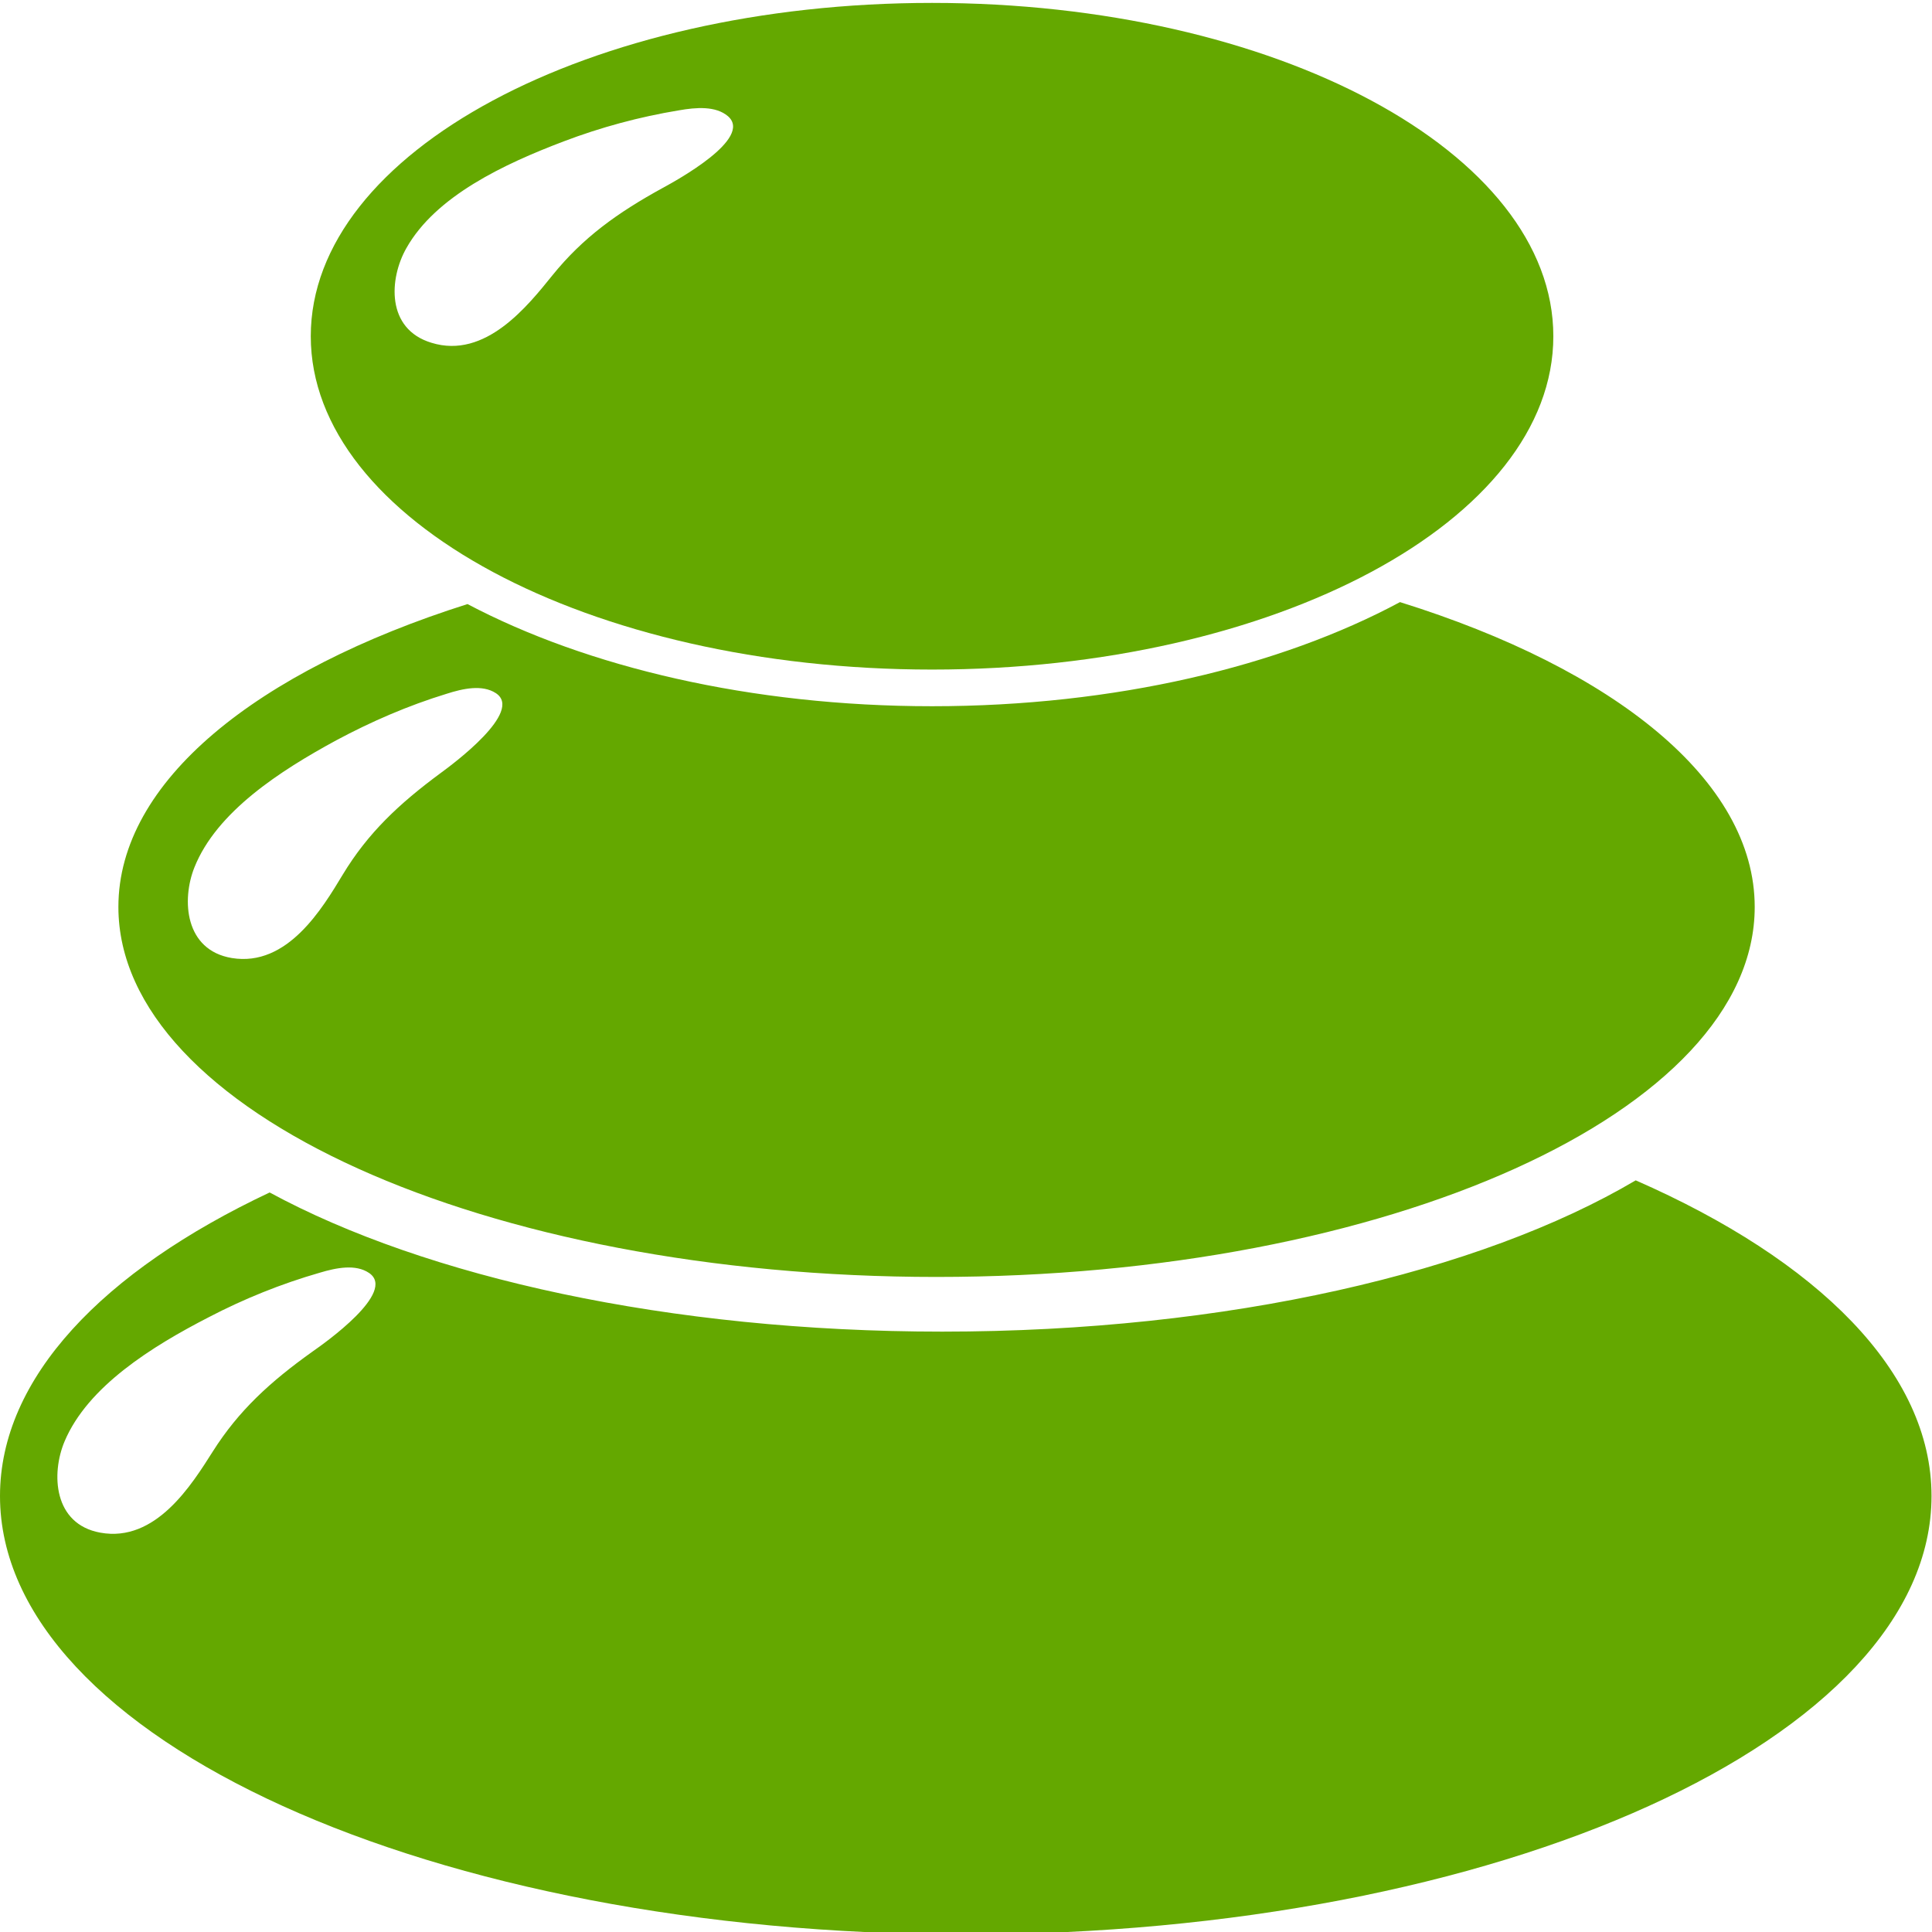
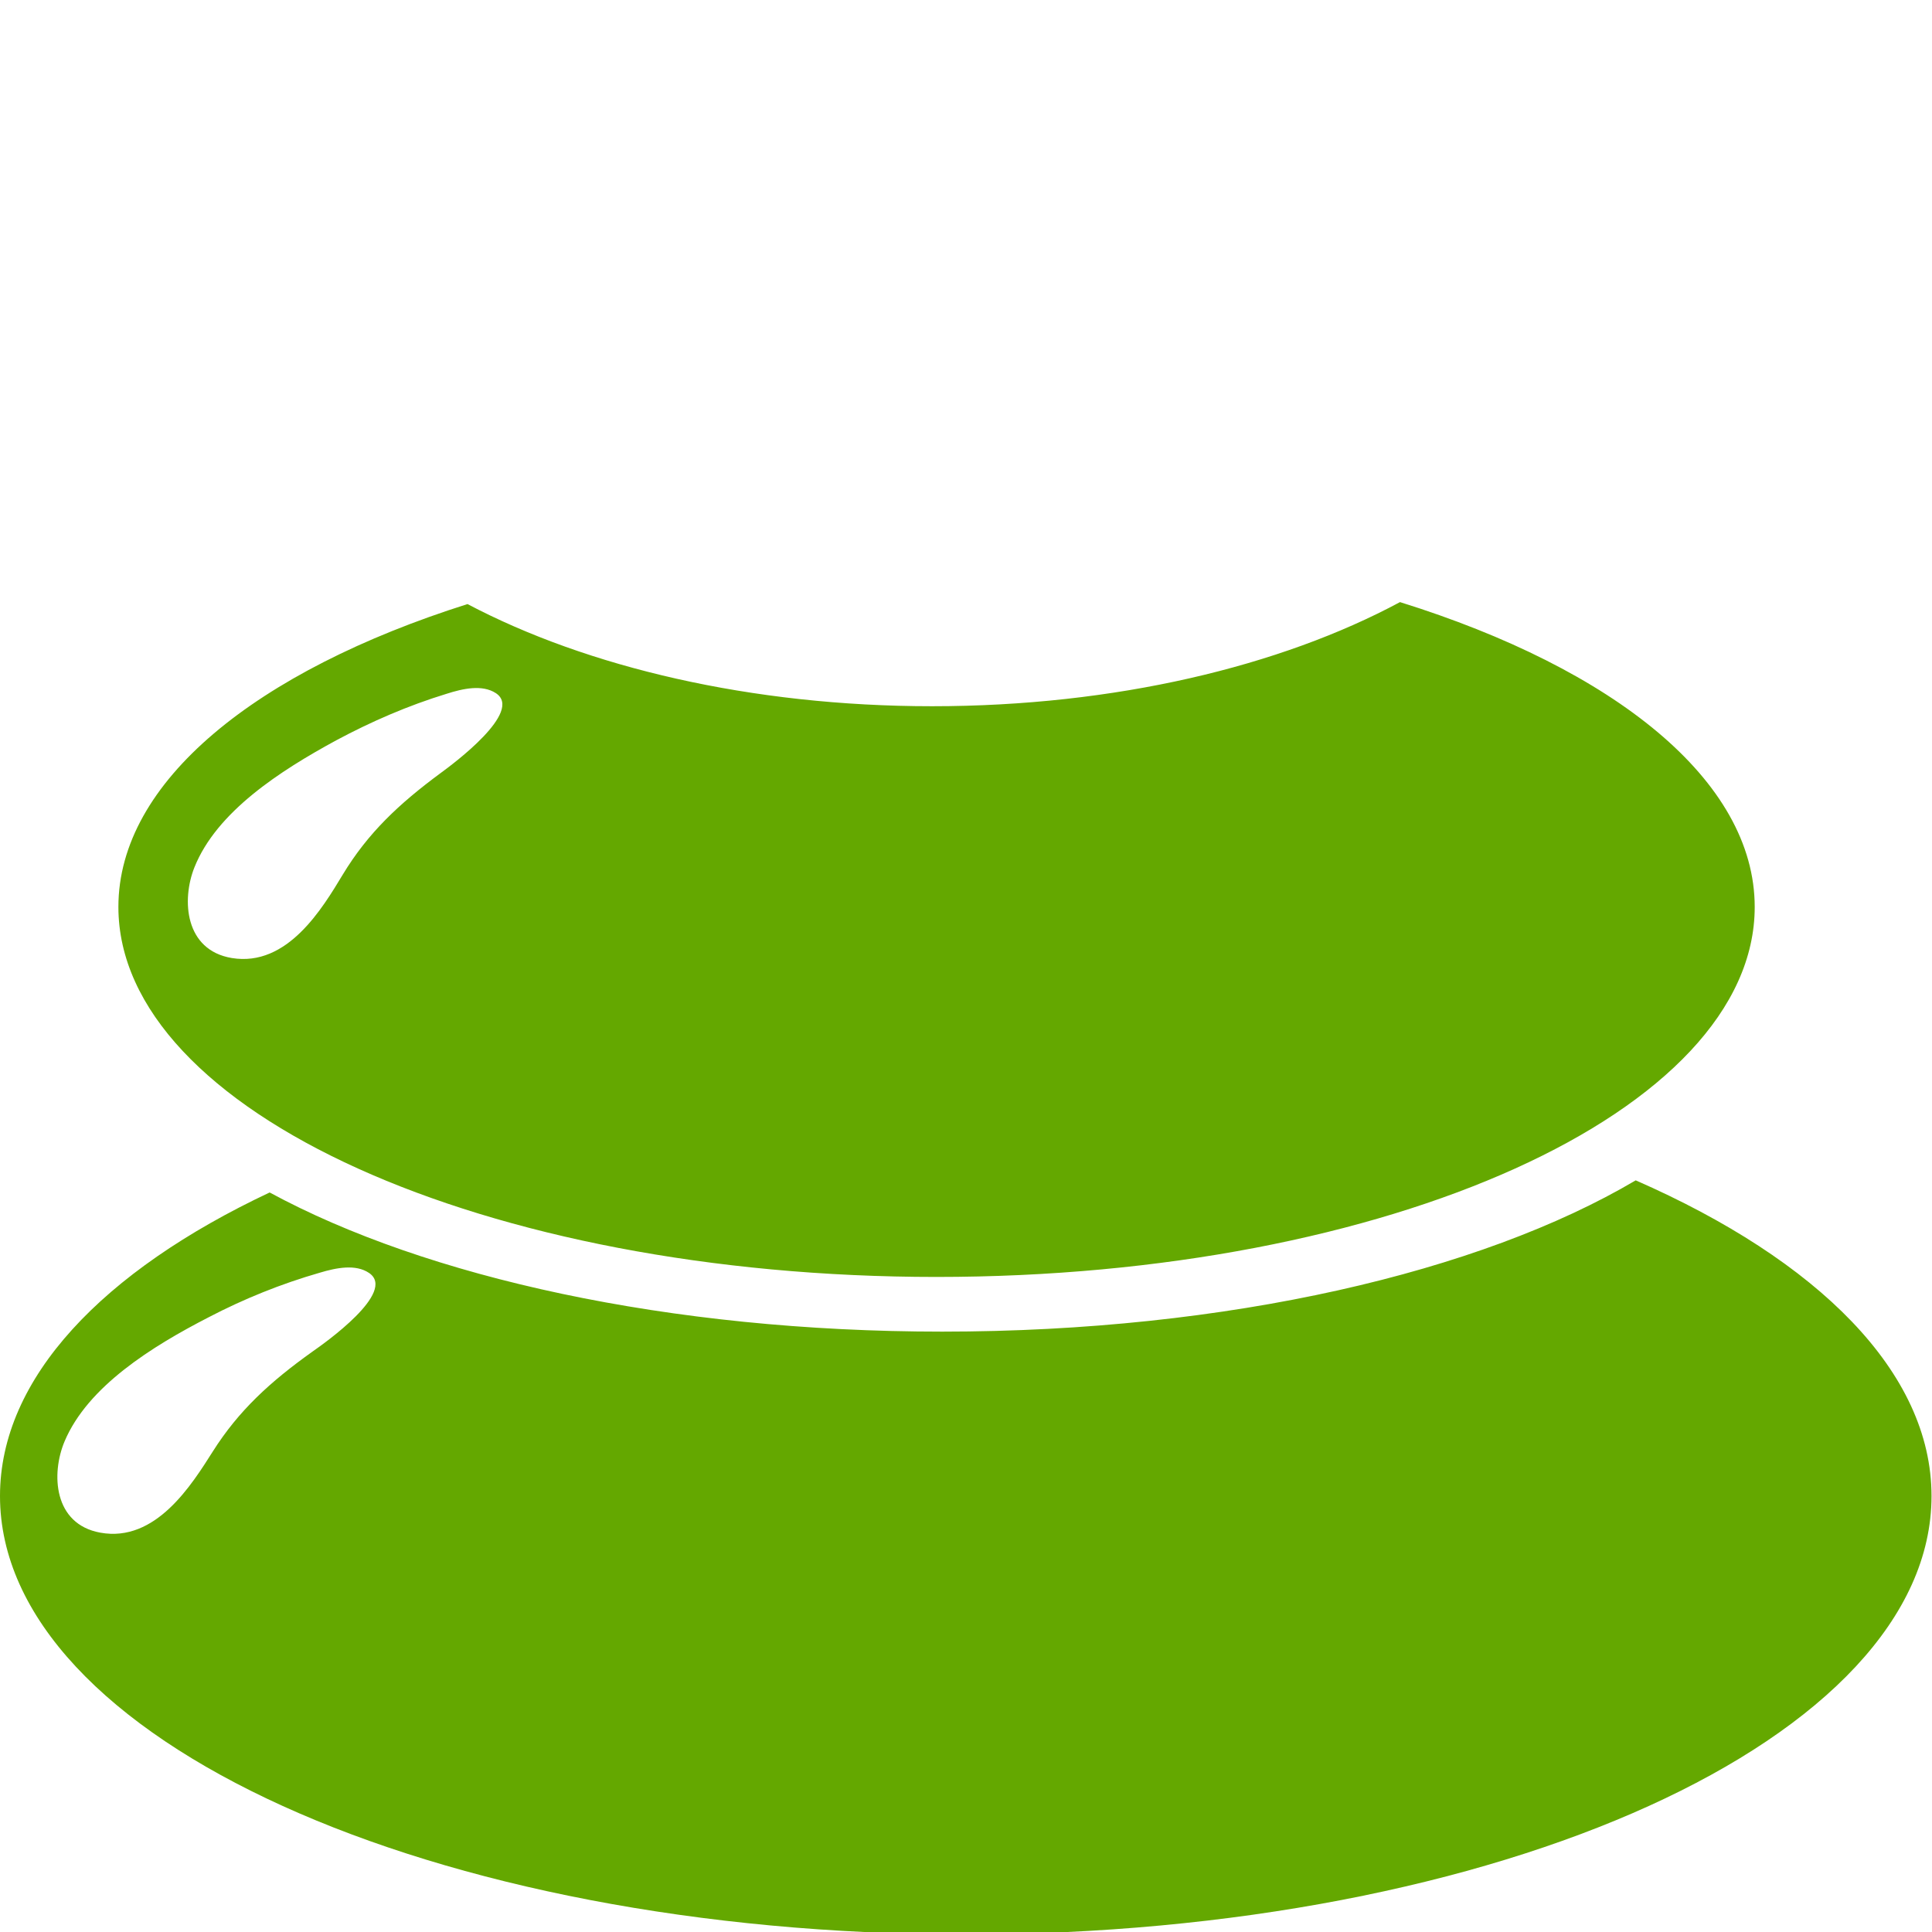
<svg xmlns="http://www.w3.org/2000/svg" xmlns:ns1="http://sodipodi.sourceforge.net/DTD/sodipodi-0.dtd" xmlns:ns2="http://www.inkscape.org/namespaces/inkscape" version="1.1" id="svg2" width="300" height="300" viewBox="0 0 300 300" ns1:docname="b8ecfd56-89c6-4d8d-9fe4-4e180af62234.svg" ns2:export-filename="IconaBici.svg" ns2:export-xdpi="96" ns2:export-ydpi="96">
  <defs id="defs6" />
  <g id="g8" ns2:groupmode="layer" ns2:label="ink_ext_XXXXXX" transform="matrix(1.333,0,0,-1.333,0,2666.667)">
    <path d="m 36.4,1843.055 c -4.92,-3.509 -8.593,-6.866 -11.609,-11.633 -2.445,-3.852 -6.64,-10.642 -13.107,-9.459 -5.457,0.992 -5.75,6.866 -4.158,10.642 2.708,6.408 10.197,11.061 16.792,14.456 4.097,2.136 8.432,3.89 12.942,5.187 1.915,0.572 4.173,1.03 5.739,-0.038 3.245,-2.212 -5.172,-8.162 -6.599,-9.154 z m 154.141,19.948 c -18.065,-10.68 -47.51,-17.622 -80.789,-17.622 -31.818,0 -60.121,6.332 -78.34,16.21 C 11.973,1852.438 0,1839.966 0,1826.235 c 0,-28.225 50.371,-51.072 112.502,-51.072 62.13,0 112.498,22.847 112.498,51.072 0,14.418 -13.228,27.462 -34.459,36.769 z m -167.891,36.464 c 2.591,6.484 9.994,11.252 16.525,14.799 4.06,2.174 8.36,4.043 12.848,5.416 1.904,0.61 4.15,1.106 5.735,0.076 3.282,-2.136 -5.018,-8.277 -6.426,-9.307 -4.856,-3.585 -8.469,-6.98 -11.399,-11.824 -2.374,-3.929 -6.445,-10.794 -12.931,-9.726 -5.476,0.915 -5.874,6.751 -4.353,10.565 z m 86.449,-47.716 c 52.636,0 95.305,19.3 95.305,43.101 0,14.723 -16.367,27.729 -41.32,35.51 -13.919,-7.476 -33.197,-12.129 -54.51,-12.129 -21.111,0 -40.227,4.577 -54.116,11.9 -24.581,-7.781 -40.667,-20.673 -40.667,-35.281 0,-23.801 42.672,-43.101 95.308,-43.101" style="display:inline;fill:#64a800;fill-opacity:1;fill-rule:nonzero;stroke:none;stroke-width:0.378" id="path216" />
-     <path d="m 77.206,1978.612 c -5.288,-2.899 -9.314,-5.798 -12.856,-10.184 -2.866,-3.547 -7.804,-9.803 -14.091,-7.857 -5.307,1.602 -4.935,7.476 -2.922,11.023 3.414,6.065 11.384,9.803 18.32,12.434 4.312,1.64 8.818,2.861 13.449,3.623 1.964,0.343 4.255,0.534 5.694,-0.687 2.971,-2.594 -6.062,-7.514 -7.594,-8.353 z m 31.368,21.55 c -39.968,0 -72.372,-17.393 -72.372,-38.829 0,-21.436 32.404,-38.829 72.372,-38.829 39.972,0 72.372,17.393 72.372,38.829 0,21.436 -32.4,38.829 -72.372,38.829" style="display:inline;fill:#64a800;fill-opacity:1;fill-rule:nonzero;stroke:none;stroke-width:0.378" id="path218" />
  </g>
</svg>